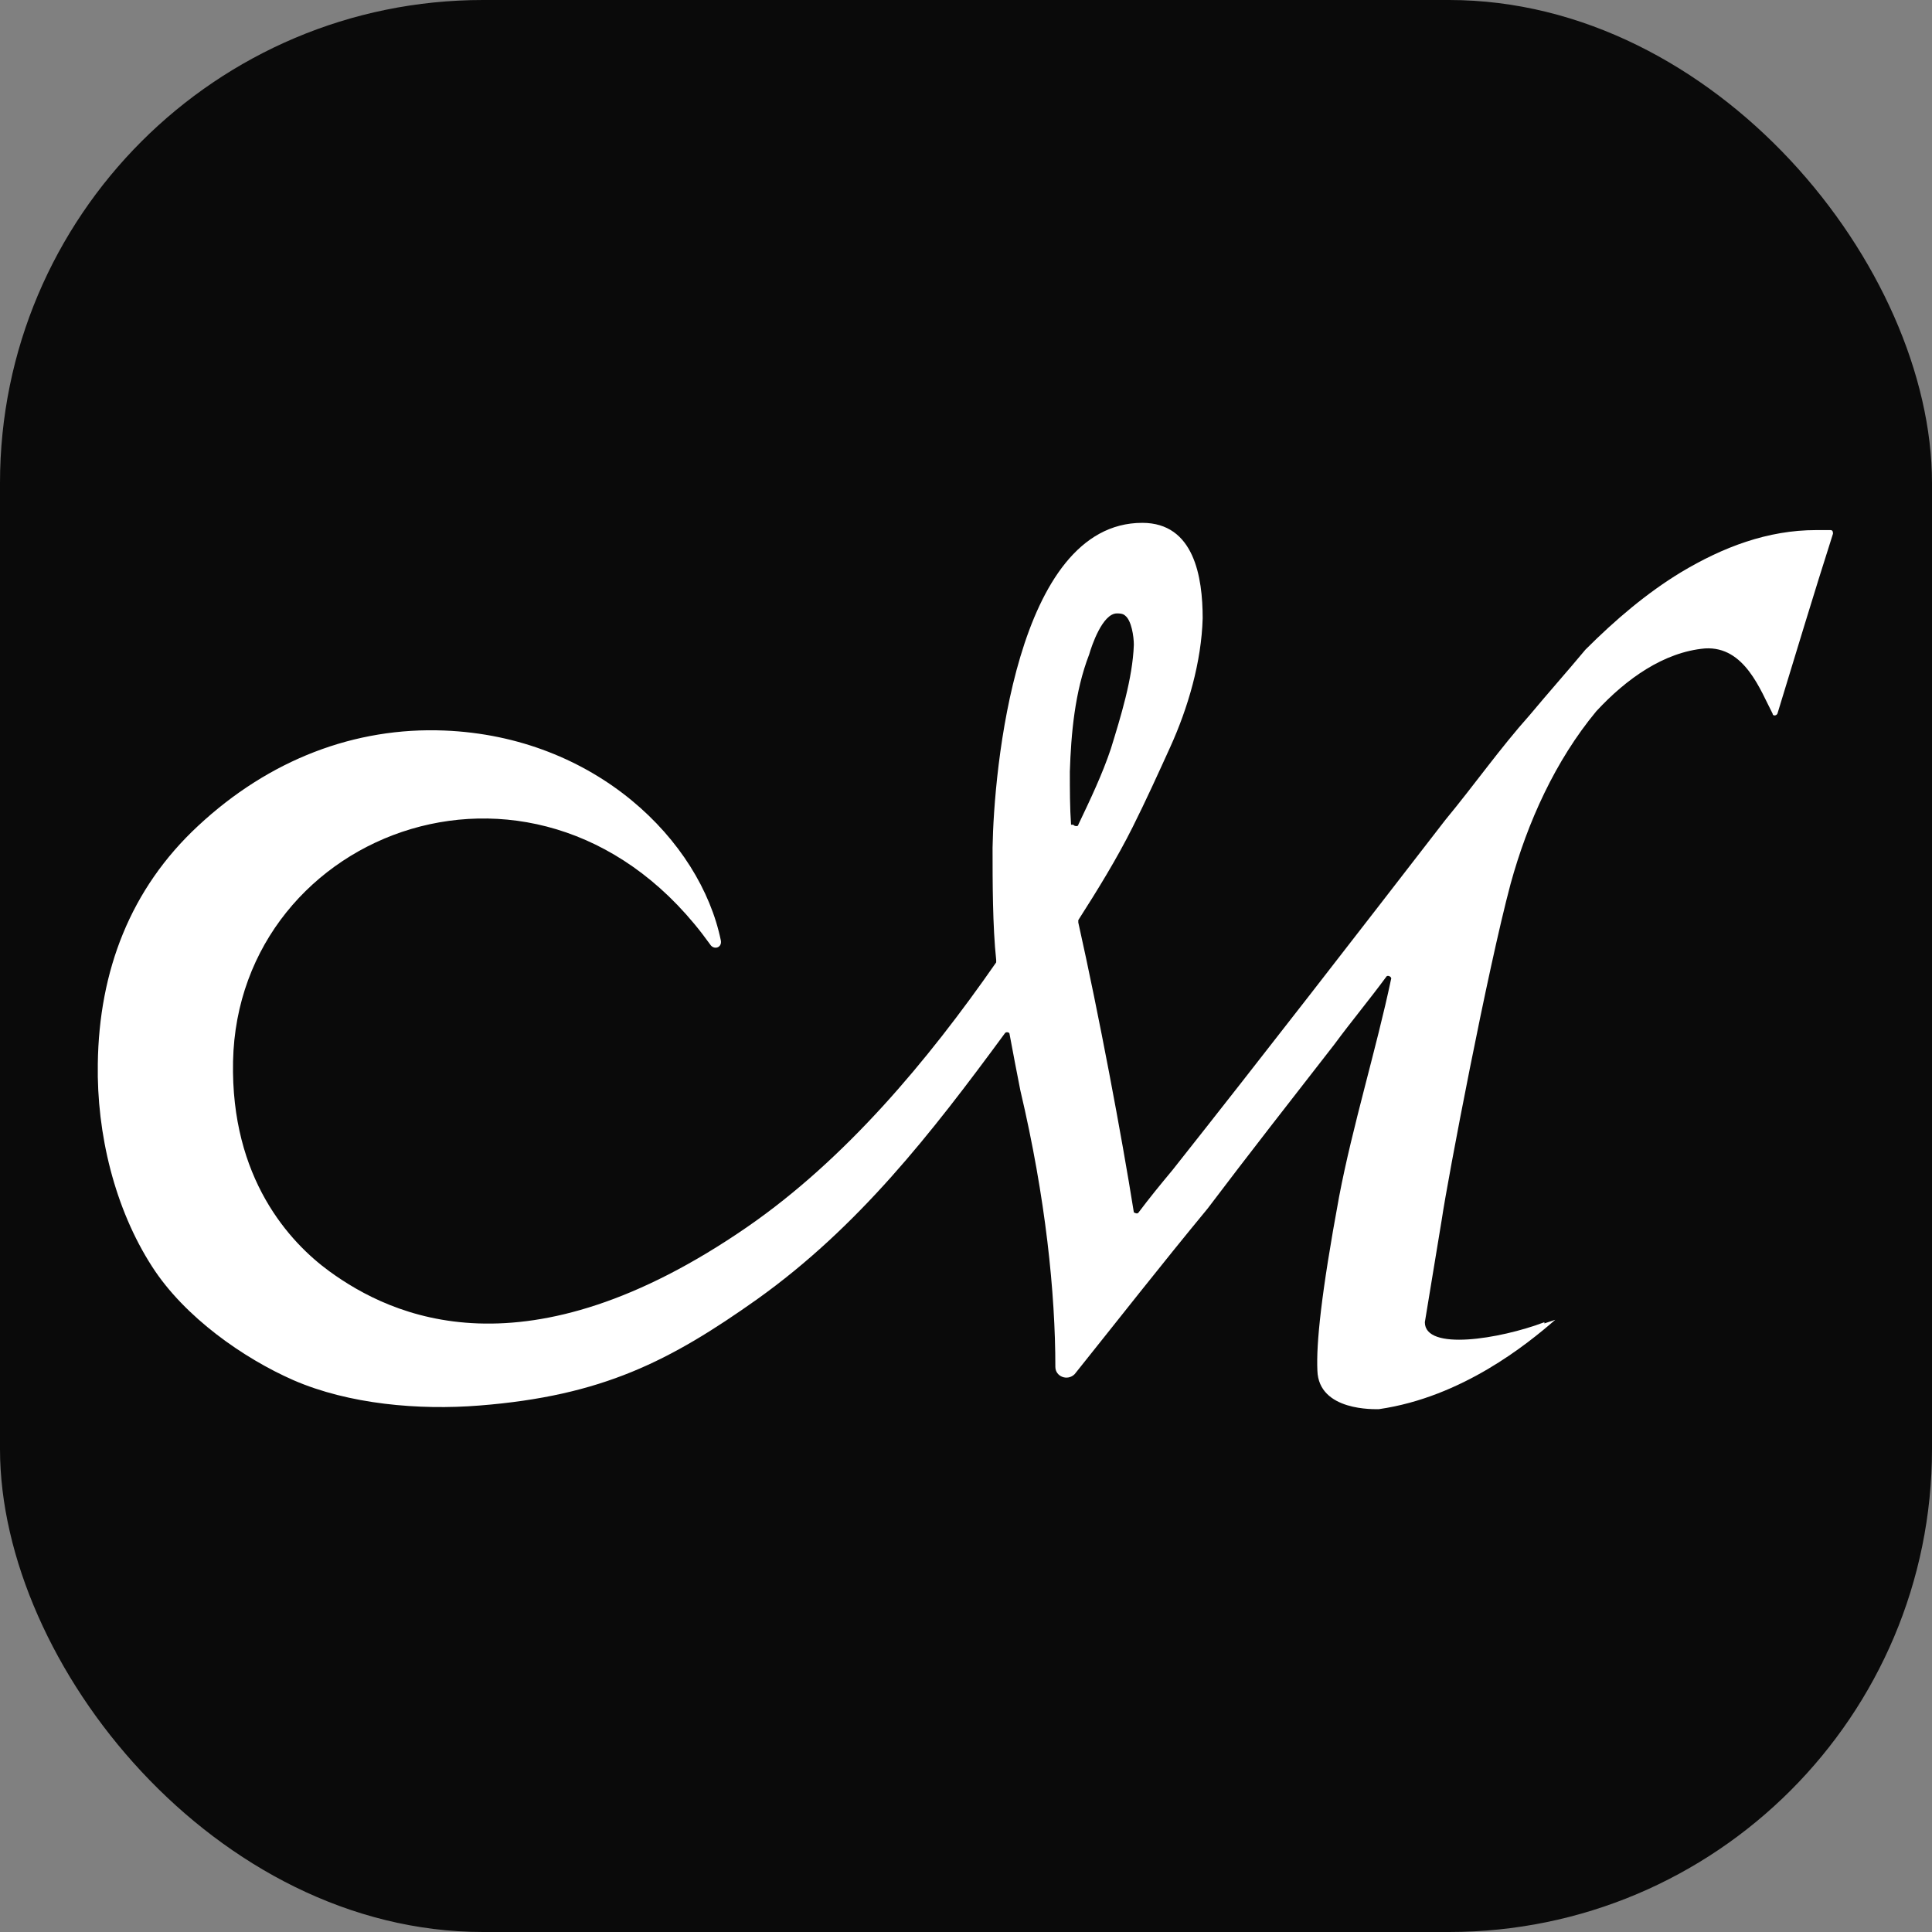
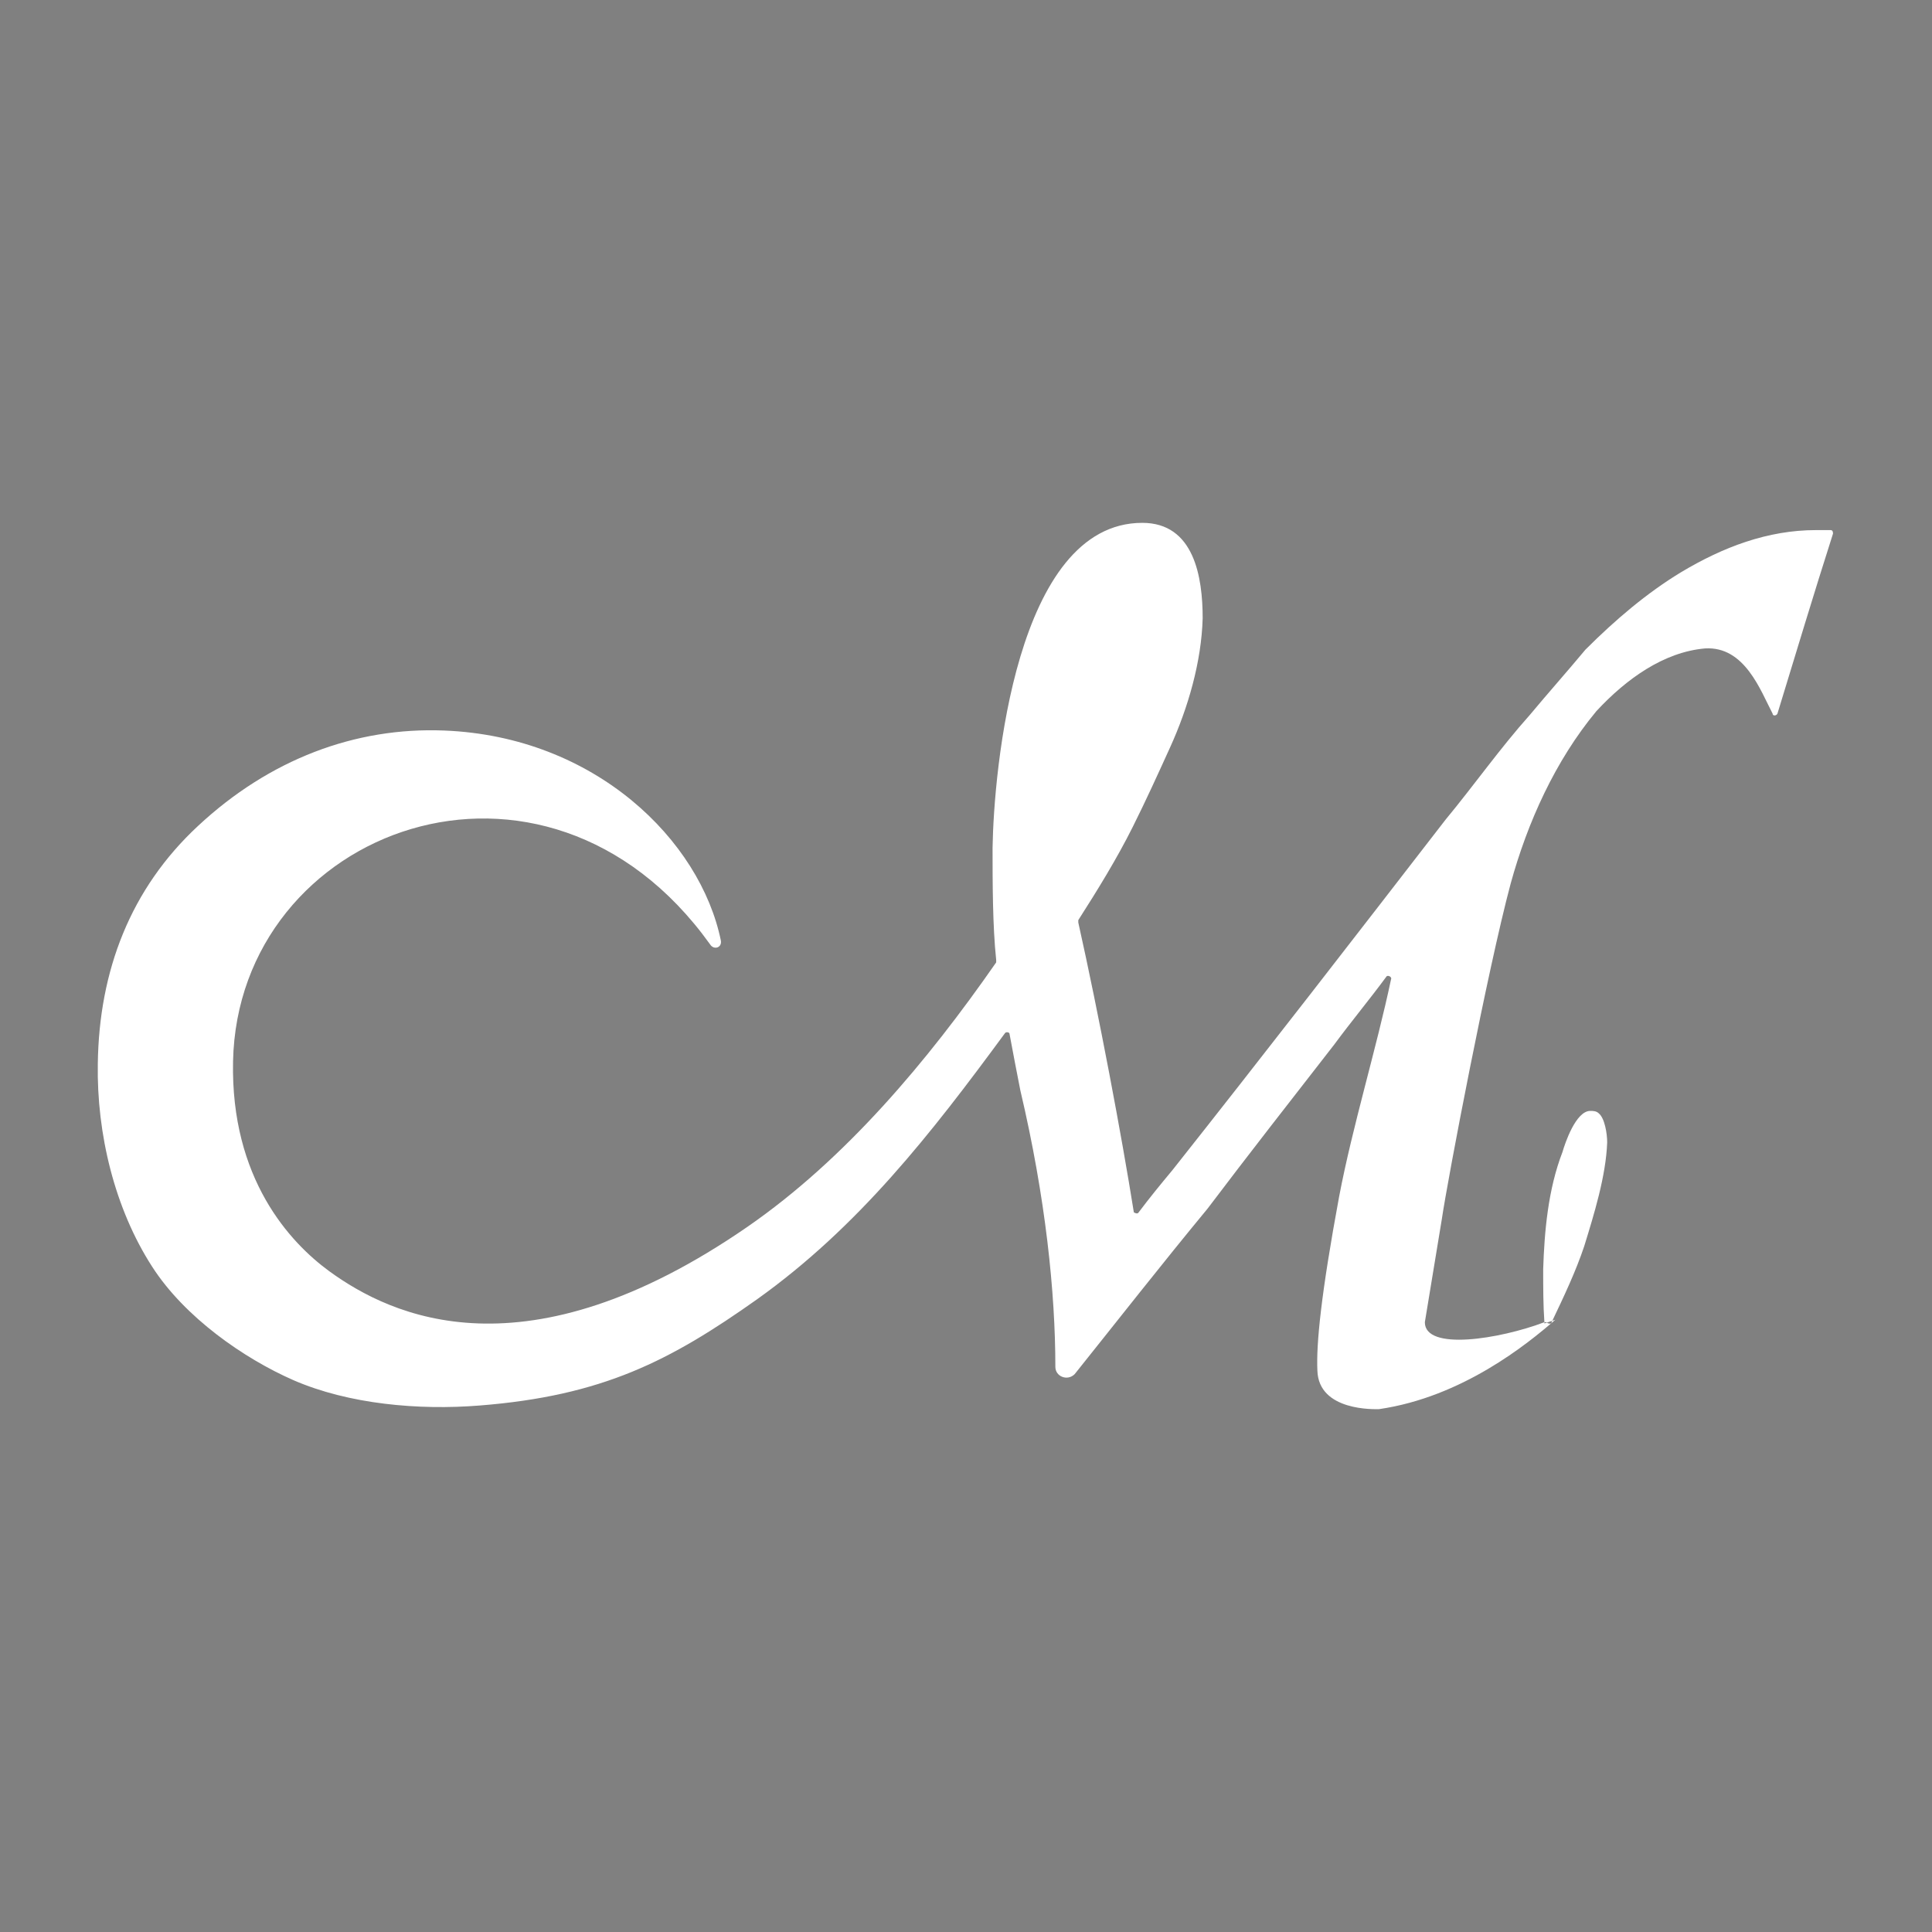
<svg xmlns="http://www.w3.org/2000/svg" id="a" viewBox="0 0 16 16">
  <rect x="0" y="0" width="16" height="16" fill="#808080" stroke="none" />
  <defs>
    <style>.b{fill:#fff;}.c{fill:#0a0a0a;}</style>
  </defs>
-   <rect class="c" width="16" height="16" rx="4" ry="4" />
-   <path class="b" d="M12.79,10.95c-.37,.14-.99,.24-.99,0l.14-.85c.05-.34,.38-2.07,.57-2.78,.14-.51,.37-1.02,.71-1.43,.25-.27,.56-.49,.9-.52,.33-.02,.46,.35,.56,.54,0,.02,.03,.02,.04,0,.15-.49,.3-.99,.46-1.49,0-.01,0-.03-.02-.03-.04,0-.08,0-.12,0-.4,0-.77,.14-1.12,.35-.28,.17-.54,.39-.79,.64h0c-.15,.18-.31,.36-.46,.54-.25,.28-.46,.58-.7,.87-.75,.97-1.5,1.94-2.26,2.9-.1,.12-.19,.23-.28,.35-.01,.02-.04,0-.04,0-.1-.63-.29-1.64-.46-2.4,0,0,0-.01,0-.02,.16-.25,.32-.51,.45-.77,.11-.22,.21-.44,.31-.66,.15-.33,.26-.71,.27-1.07,0-.34-.07-.79-.5-.79-1.05,0-1.23,2.06-1.24,2.69,0,.28,0,.65,.03,.93,0,0,0,.01,0,.02-.57,.82-1.25,1.63-2.06,2.19-1.84,1.27-2.95,.74-3.46,.37-.33-.24-.82-.77-.8-1.74,.04-1.93,2.58-2.88,3.95-.97,.03,.05,.1,.03,.09-.03-.17-.83-1.04-1.69-2.29-1.74-.74-.03-1.45,.24-2.04,.79-.56,.52-.82,1.2-.83,1.97-.01,.58,.14,1.2,.45,1.68,.27,.42,.76,.76,1.17,.94,.46,.2,1.04,.25,1.54,.21,1.02-.08,1.58-.37,2.3-.88,.84-.6,1.44-1.37,2.05-2.2,.01-.02,.04-.01,.04,0,.03,.16,.06,.32,.09,.47,.21,.89,.29,1.68,.29,2.29,0,.08,.1,.12,.16,.06,.36-.45,.72-.91,1.1-1.37,.34-.45,.7-.91,1.05-1.36,.14-.19,.29-.37,.43-.56,.01-.02,.05,0,.04,.02-.12,.57-.32,1.22-.43,1.8-.15,.81-.19,1.22-.18,1.44,.01,.34,.48,.32,.51,.32,.69-.1,1.23-.54,1.46-.74l-.09,.03Zm-3.92-4.12c-.01-.14-.01-.29-.01-.44h0c.01-.31,.04-.66,.16-.97,.02-.07,.11-.34,.23-.34,.02,0,.05,0,.07,.02,.05,.04,.07,.17,.07,.24h0c-.01,.28-.11,.6-.19,.86-.07,.21-.17,.42-.27,.63,0,.02-.04,.01-.04,0Z" />
+   <path class="b" d="M12.79,10.95c-.37,.14-.99,.24-.99,0l.14-.85c.05-.34,.38-2.07,.57-2.78,.14-.51,.37-1.02,.71-1.43,.25-.27,.56-.49,.9-.52,.33-.02,.46,.35,.56,.54,0,.02,.03,.02,.04,0,.15-.49,.3-.99,.46-1.49,0-.01,0-.03-.02-.03-.04,0-.08,0-.12,0-.4,0-.77,.14-1.12,.35-.28,.17-.54,.39-.79,.64h0c-.15,.18-.31,.36-.46,.54-.25,.28-.46,.58-.7,.87-.75,.97-1.5,1.94-2.26,2.9-.1,.12-.19,.23-.28,.35-.01,.02-.04,0-.04,0-.1-.63-.29-1.64-.46-2.4,0,0,0-.01,0-.02,.16-.25,.32-.51,.45-.77,.11-.22,.21-.44,.31-.66,.15-.33,.26-.71,.27-1.07,0-.34-.07-.79-.5-.79-1.05,0-1.23,2.06-1.24,2.69,0,.28,0,.65,.03,.93,0,0,0,.01,0,.02-.57,.82-1.25,1.63-2.06,2.19-1.84,1.27-2.95,.74-3.46,.37-.33-.24-.82-.77-.8-1.74,.04-1.93,2.58-2.88,3.95-.97,.03,.05,.1,.03,.09-.03-.17-.83-1.04-1.69-2.29-1.74-.74-.03-1.45,.24-2.04,.79-.56,.52-.82,1.2-.83,1.97-.01,.58,.14,1.2,.45,1.68,.27,.42,.76,.76,1.17,.94,.46,.2,1.04,.25,1.54,.21,1.02-.08,1.58-.37,2.3-.88,.84-.6,1.44-1.37,2.05-2.2,.01-.02,.04-.01,.04,0,.03,.16,.06,.32,.09,.47,.21,.89,.29,1.68,.29,2.29,0,.08,.1,.12,.16,.06,.36-.45,.72-.91,1.1-1.37,.34-.45,.7-.91,1.05-1.36,.14-.19,.29-.37,.43-.56,.01-.02,.05,0,.04,.02-.12,.57-.32,1.22-.43,1.8-.15,.81-.19,1.22-.18,1.44,.01,.34,.48,.32,.51,.32,.69-.1,1.23-.54,1.46-.74l-.09,.03Zc-.01-.14-.01-.29-.01-.44h0c.01-.31,.04-.66,.16-.97,.02-.07,.11-.34,.23-.34,.02,0,.05,0,.07,.02,.05,.04,.07,.17,.07,.24h0c-.01,.28-.11,.6-.19,.86-.07,.21-.17,.42-.27,.63,0,.02-.04,.01-.04,0Z" />
</svg>